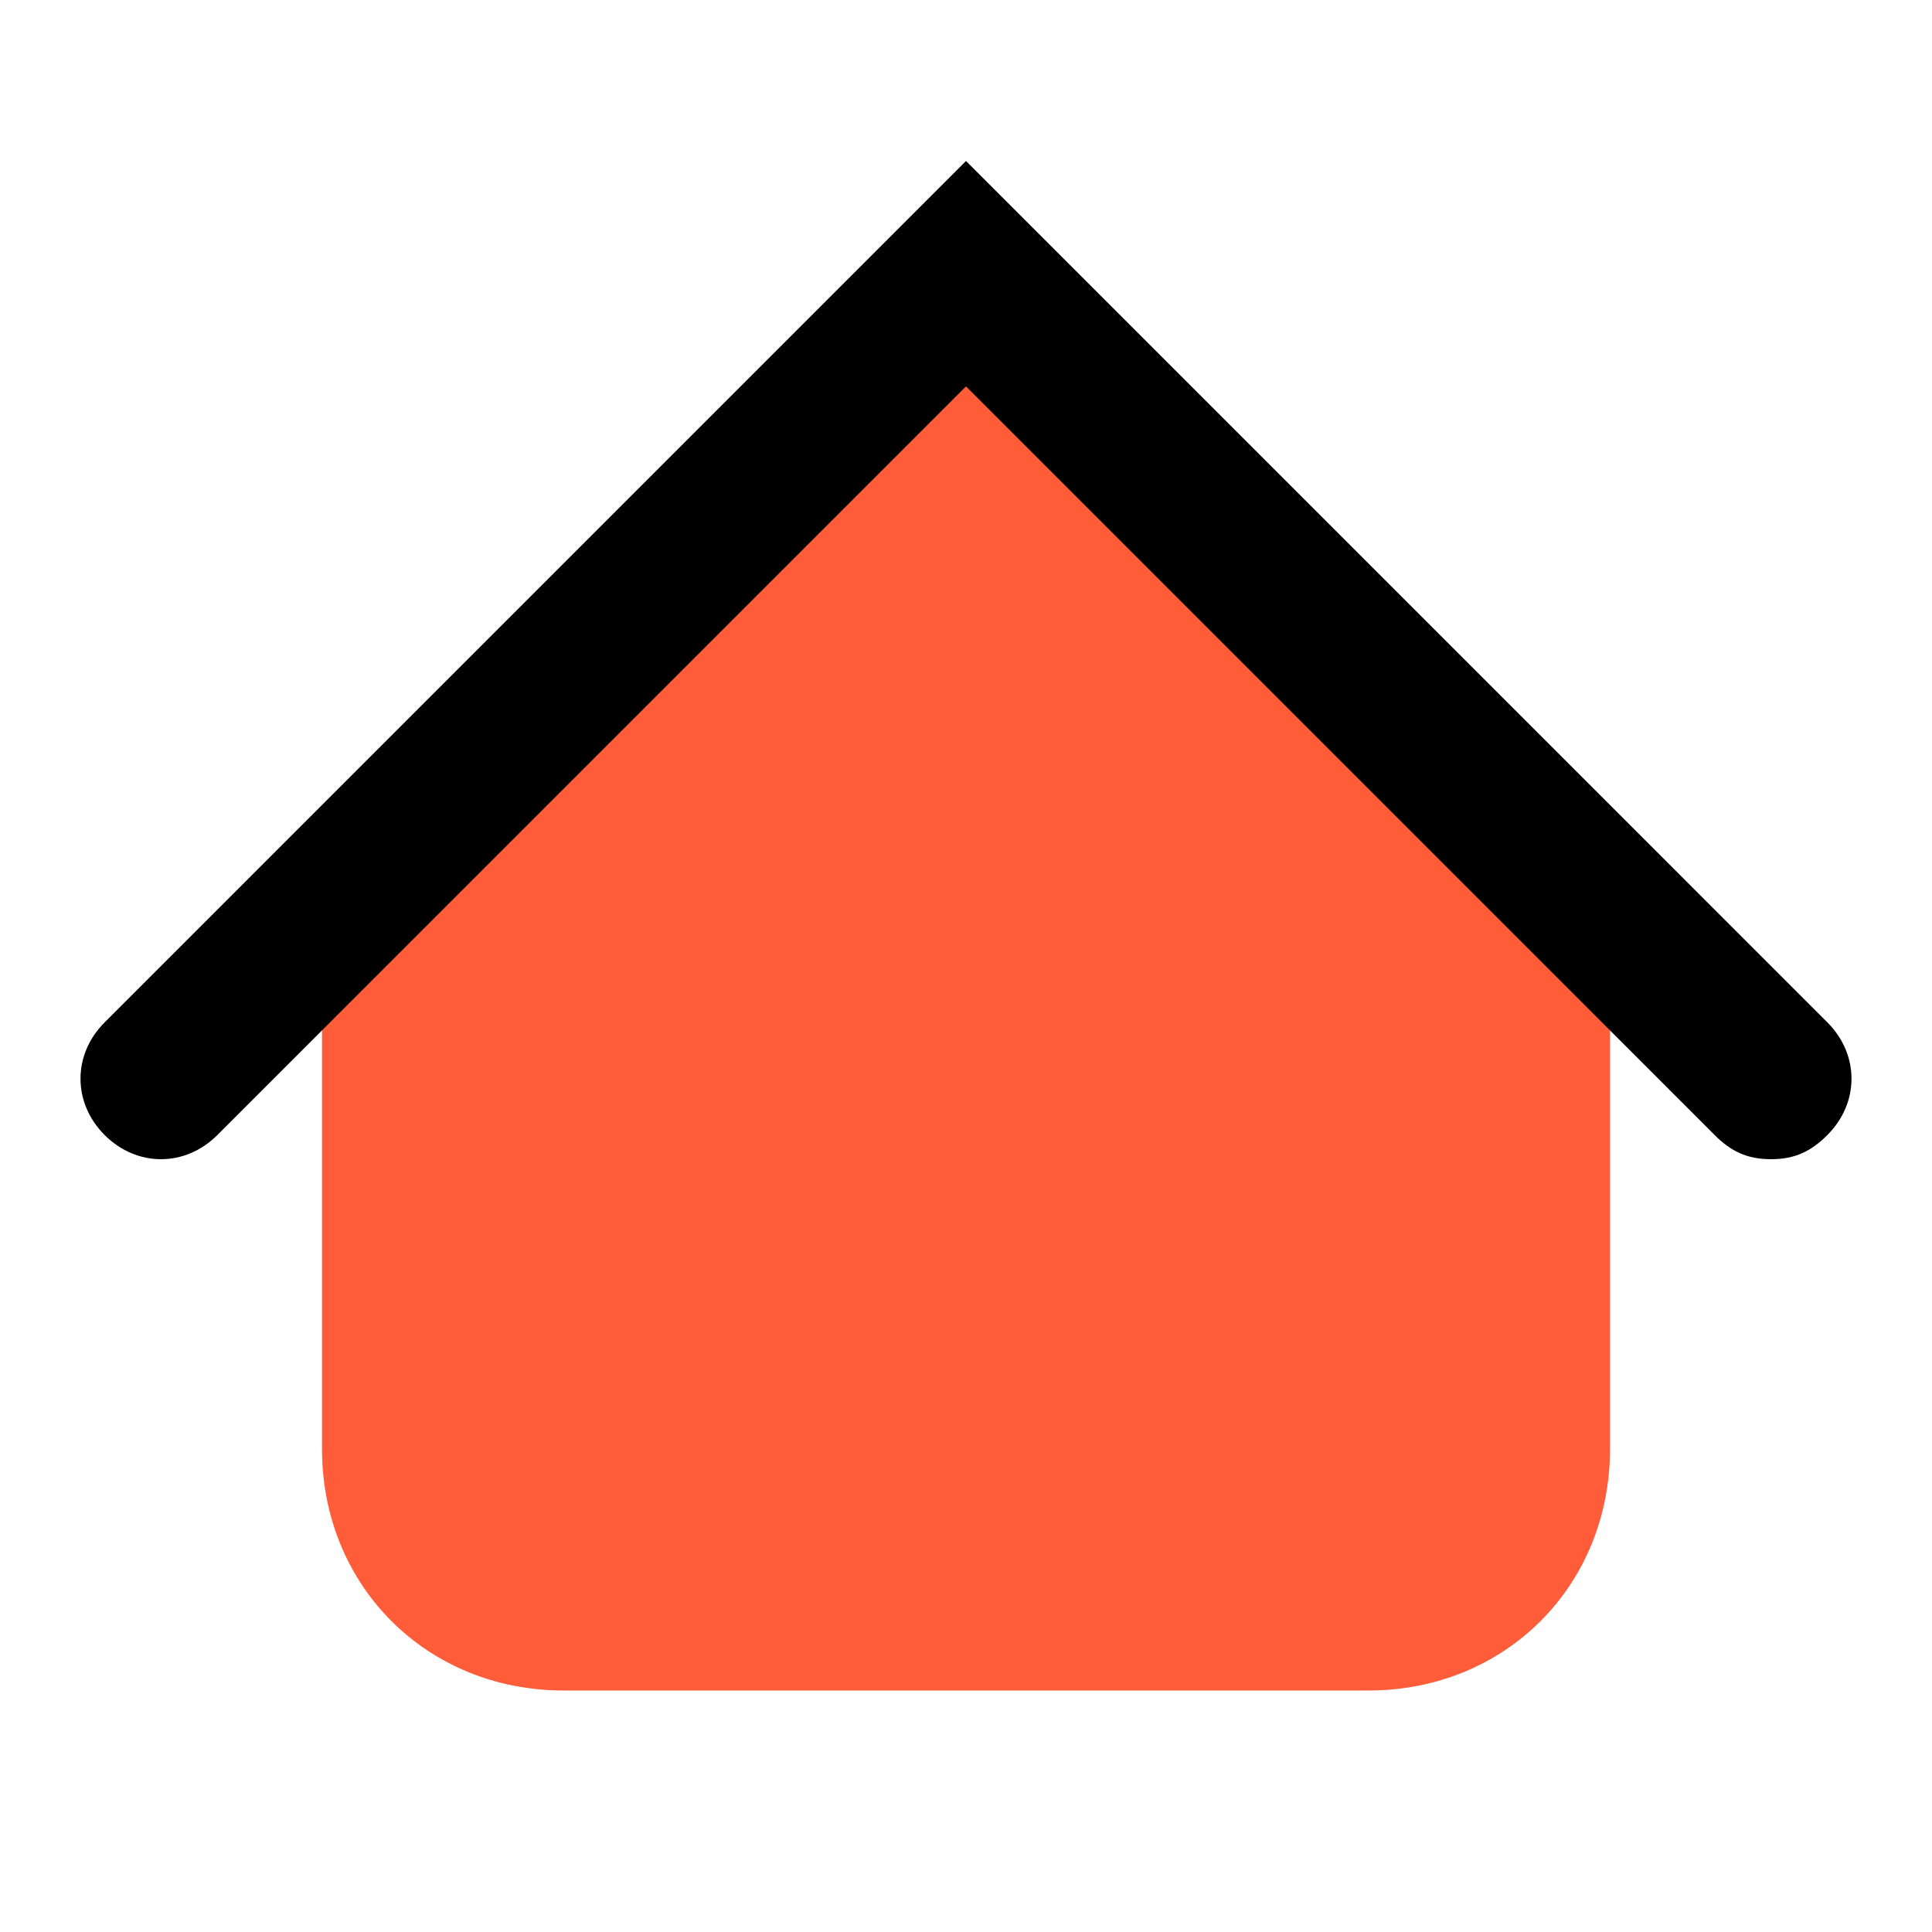
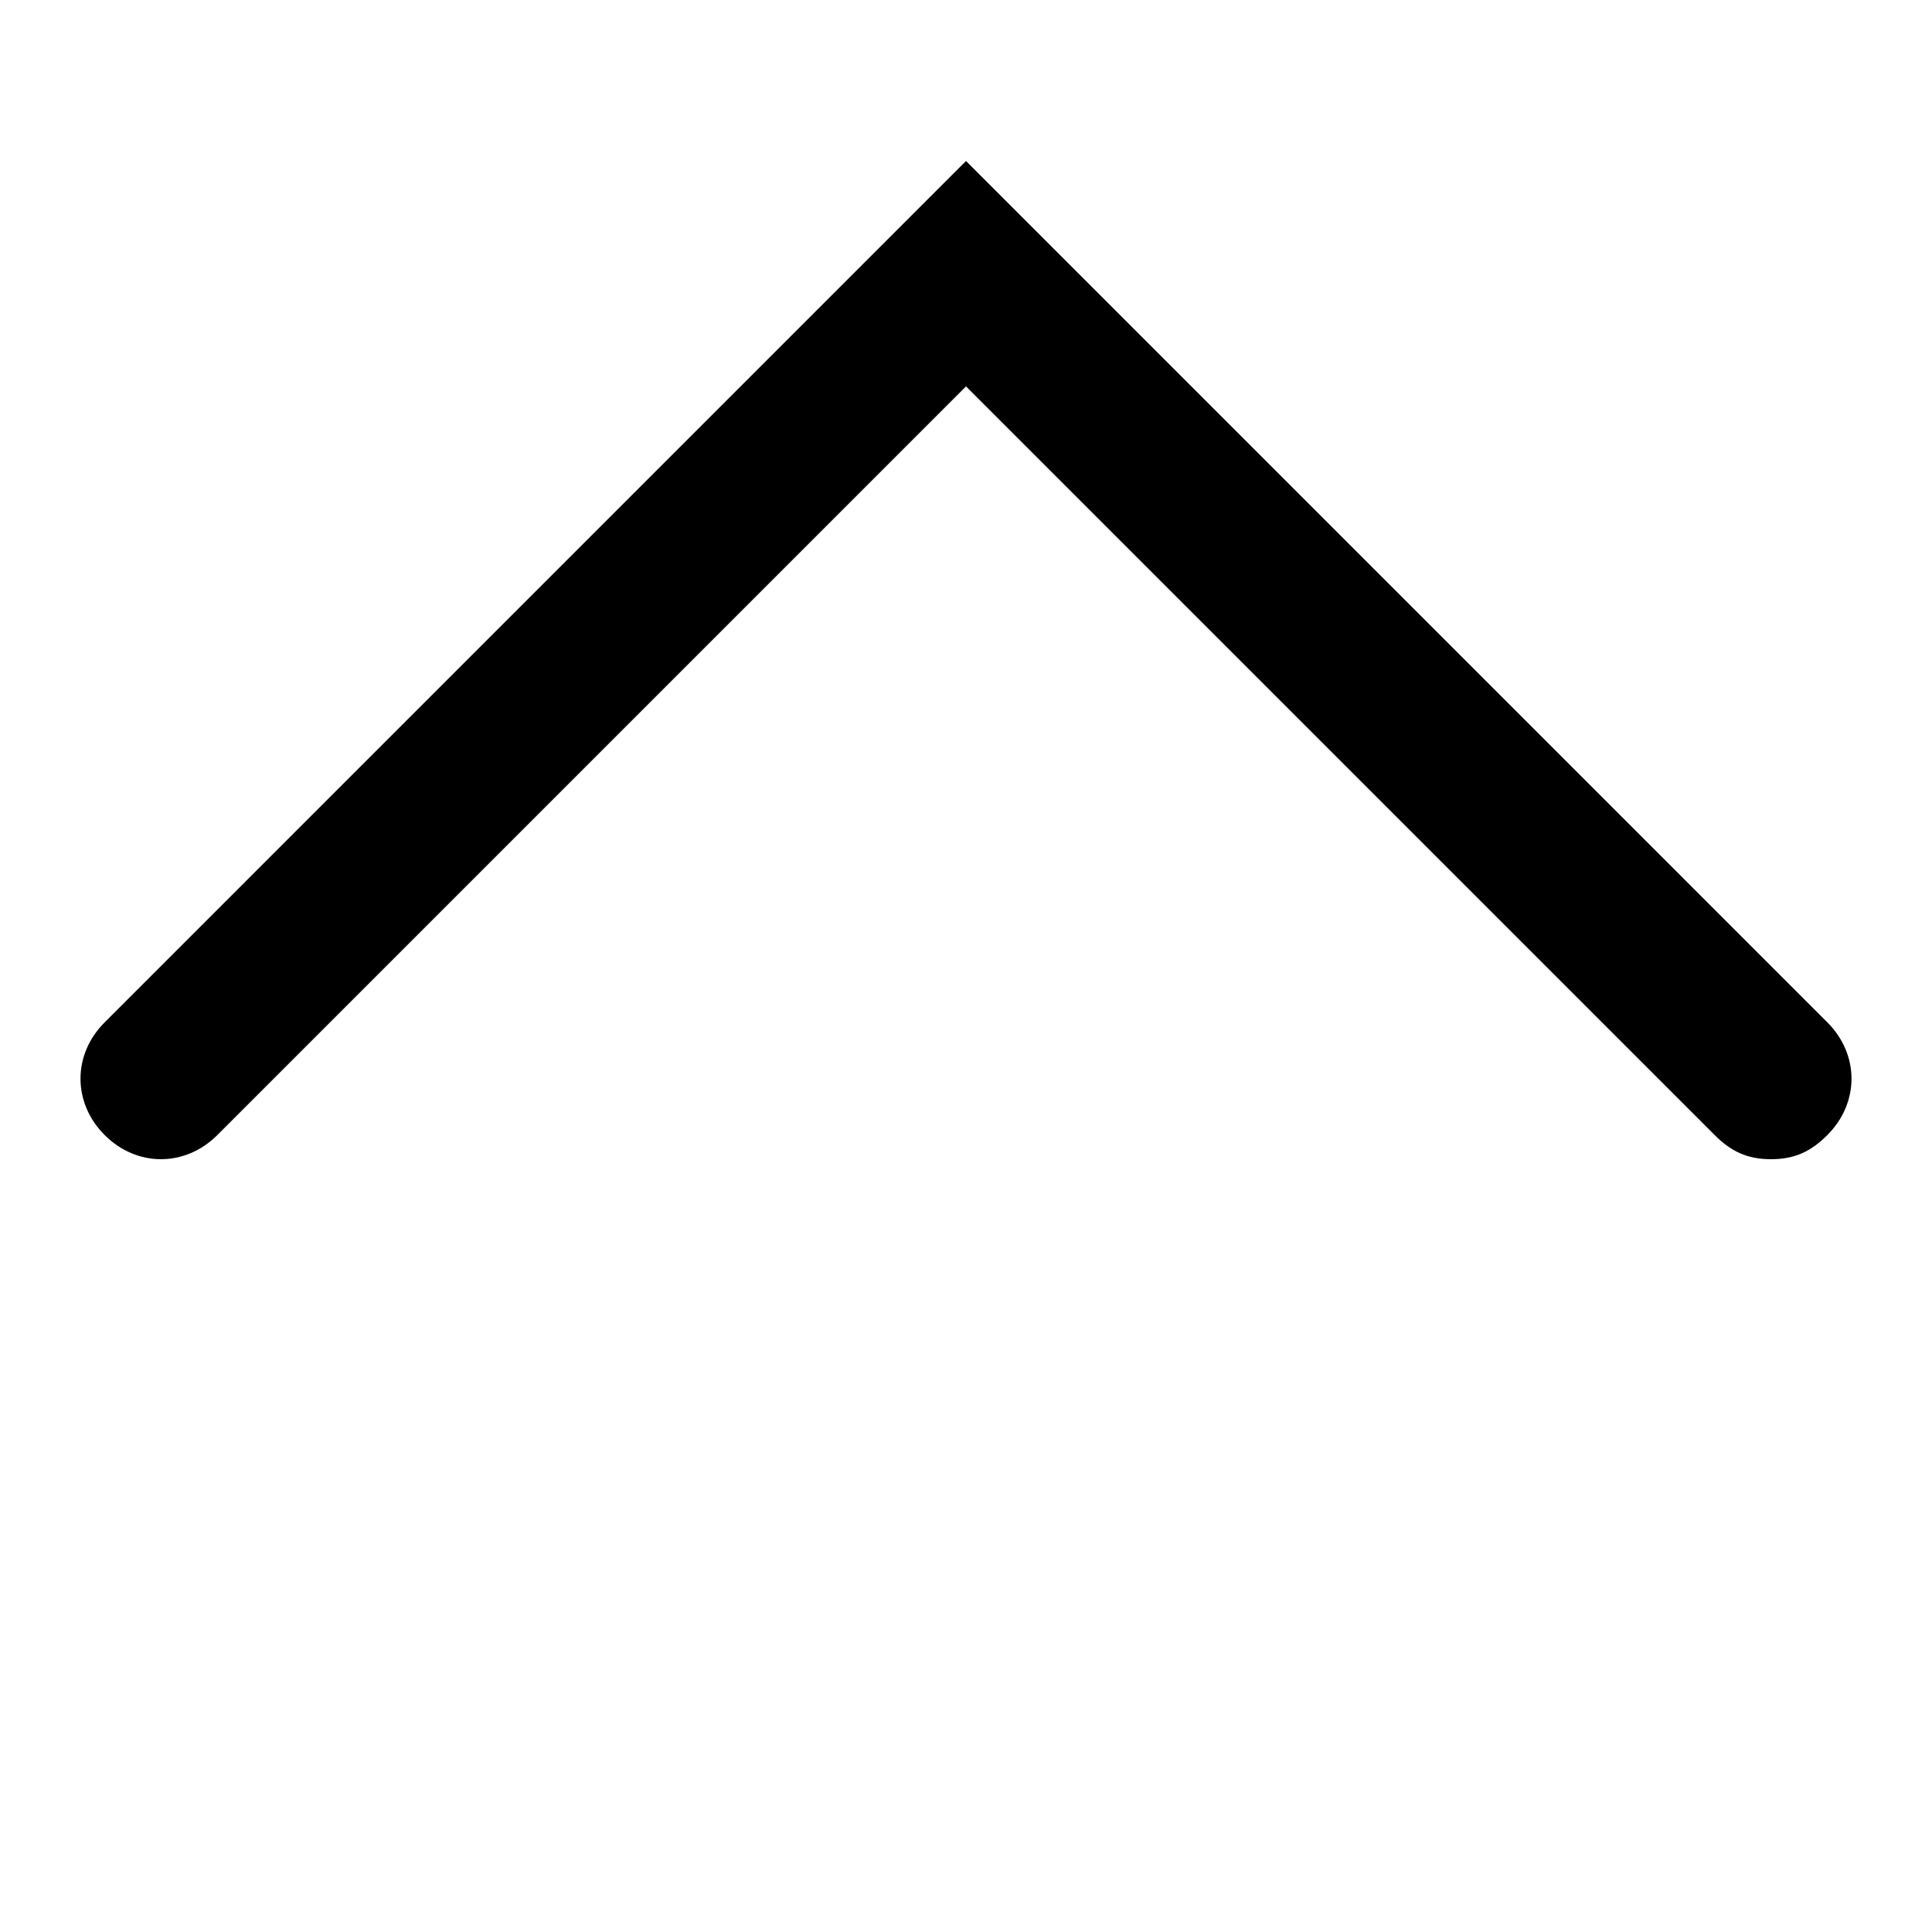
<svg xmlns="http://www.w3.org/2000/svg" width="24" height="24" viewBox="0 0 24 24" fill="none">
-   <path d="M17 21H7C5.3 21 4 19.7 4 18V11.4L12 3.4L20 11.4V18C20 19.7 18.7 21 17 21Z" fill="#FF5C39" />
  <path d="M22 14.4C21.7 14.4 21.5 14.3 21.3 14.1L12 4.8L2.7 14.1C2.3 14.5 1.7 14.5 1.3 14.1C0.9 13.7 0.9 13.1 1.3 12.7L12 2L22.7 12.7C23.1 13.1 23.1 13.7 22.7 14.1C22.5 14.3 22.3 14.4 22 14.4Z" fill="#000000" />
</svg>